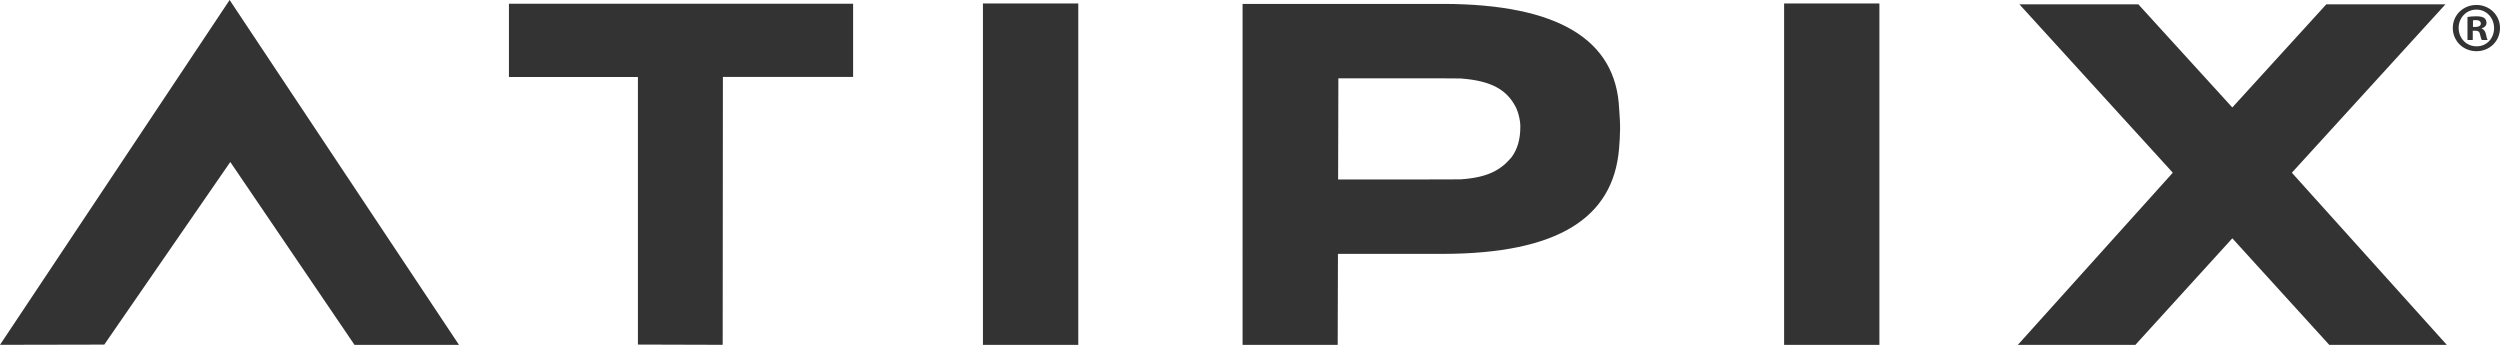
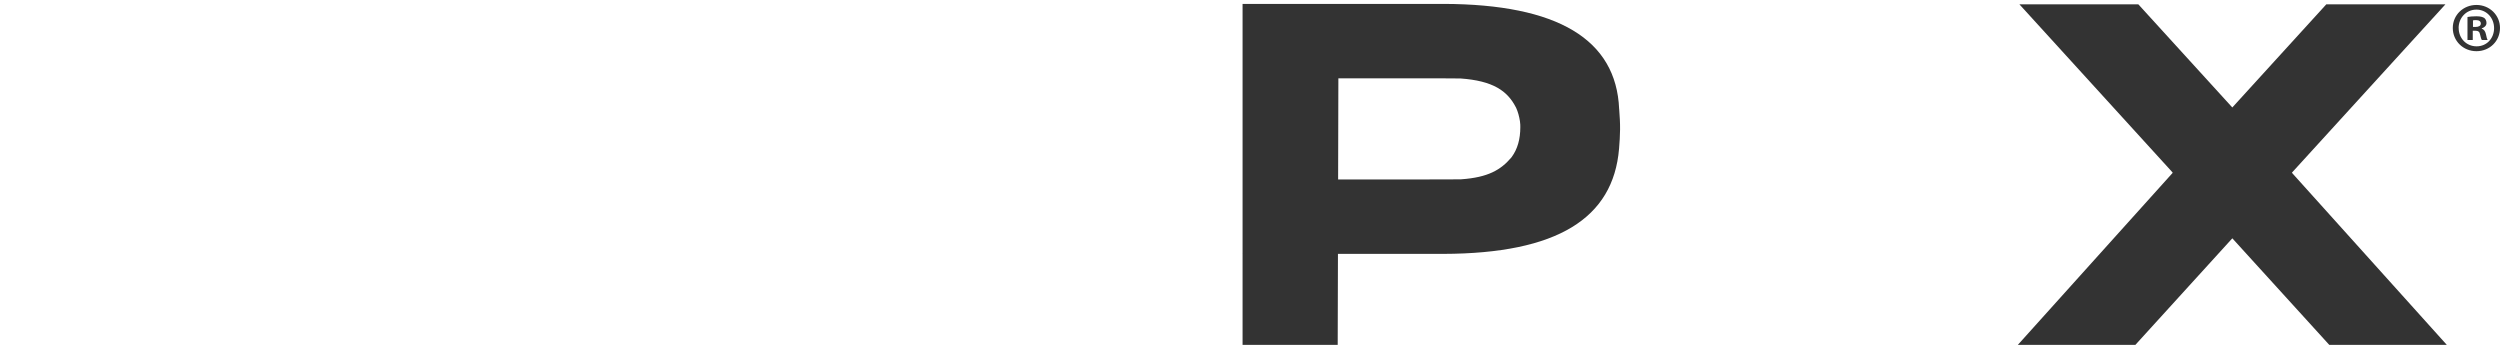
<svg xmlns="http://www.w3.org/2000/svg" id="Layer_1" data-name="Layer 1" viewBox="0 0 595.76 82.18">
  <defs>
    <style>
      .cls-1 {
        fill: #333;
      }
    </style>
  </defs>
  <g>
-     <path class="cls-1" d="M54.72,0l54.66,82.18h-24.9l-29.6-43.58-30.03,43.52-24.85.05L54.72,0Z" />
-     <path class="cls-1" d="M121.27.89h82.03v17.45h-31.03l-.05,63.83-20.2-.06V18.35h-30.74V.89Z" />
-     <path class="cls-1" d="M234.24.82h22.72v81.36h-22.72V.82Z" />
    <path class="cls-1" d="M385.85,25.99c-.69-16.64-14.69-24.99-41.84-25.06h-47.9v59.53l-.06.04h.06v21.68h22.67l.06-21.68h25.12c27.15-.07,40.49-8.47,41.87-25.07.13-1.61.23-3.04.24-4.55.02-1.55-.07-3-.21-4.89ZM318.88,42.76l.06-24.09h21.54c.57,0,7.01,0,7.56.03,7.77.55,11.18,2.96,13.19,6.86.03.05.05.09.07.13.44.97.73,2.04.91,3.2.03.19.04.38.06.59.02.06.02.13.02.19.01.2.01.41.01.63,0,2.86-.67,5.22-2.04,7.1-.05.06-.09.13-.15.19-2.45,2.85-5.43,4.69-11.93,5.14-.62.04-7.12.03-7.76.03h-21.53Z" />
-     <path class="cls-1" d="M425.16.82h22.71v81.36h-22.71V.82Z" />
    <path class="cls-1" d="M546.44,40.84l-.27.33,36.91,41.01h-28.01l-23.1-25.39-23.1,25.39h-28.01l36.91-41.01-.27-.33L481.24,1.04h28.34l22.39,24.57,22.39-24.57h28.39l-36.31,39.81Z" />
  </g>
  <path class="cls-1" d="M595.76,6.66c0,3.11-2.43,5.54-5.61,5.54s-5.64-2.44-5.64-5.54,2.5-5.48,5.64-5.48,5.61,2.44,5.61,5.48ZM585.91,6.66c0,2.44,1.8,4.38,4.27,4.38s4.17-1.94,4.17-4.34-1.77-4.41-4.21-4.41-4.24,1.97-4.24,4.38ZM589.28,9.53h-1.27v-5.48c.5-.1,1.2-.17,2.1-.17,1.04,0,1.51.17,1.9.4.3.23.53.67.53,1.2,0,.6-.46,1.07-1.13,1.27v.07c.53.2.83.6,1,1.34.17.83.27,1.17.4,1.37h-1.37c-.17-.2-.27-.7-.44-1.34-.1-.6-.43-.87-1.13-.87h-.6v2.21ZM589.32,6.42h.6c.7,0,1.27-.23,1.27-.8,0-.5-.37-.83-1.17-.83-.34,0-.57.03-.7.07v1.57Z" />
</svg>